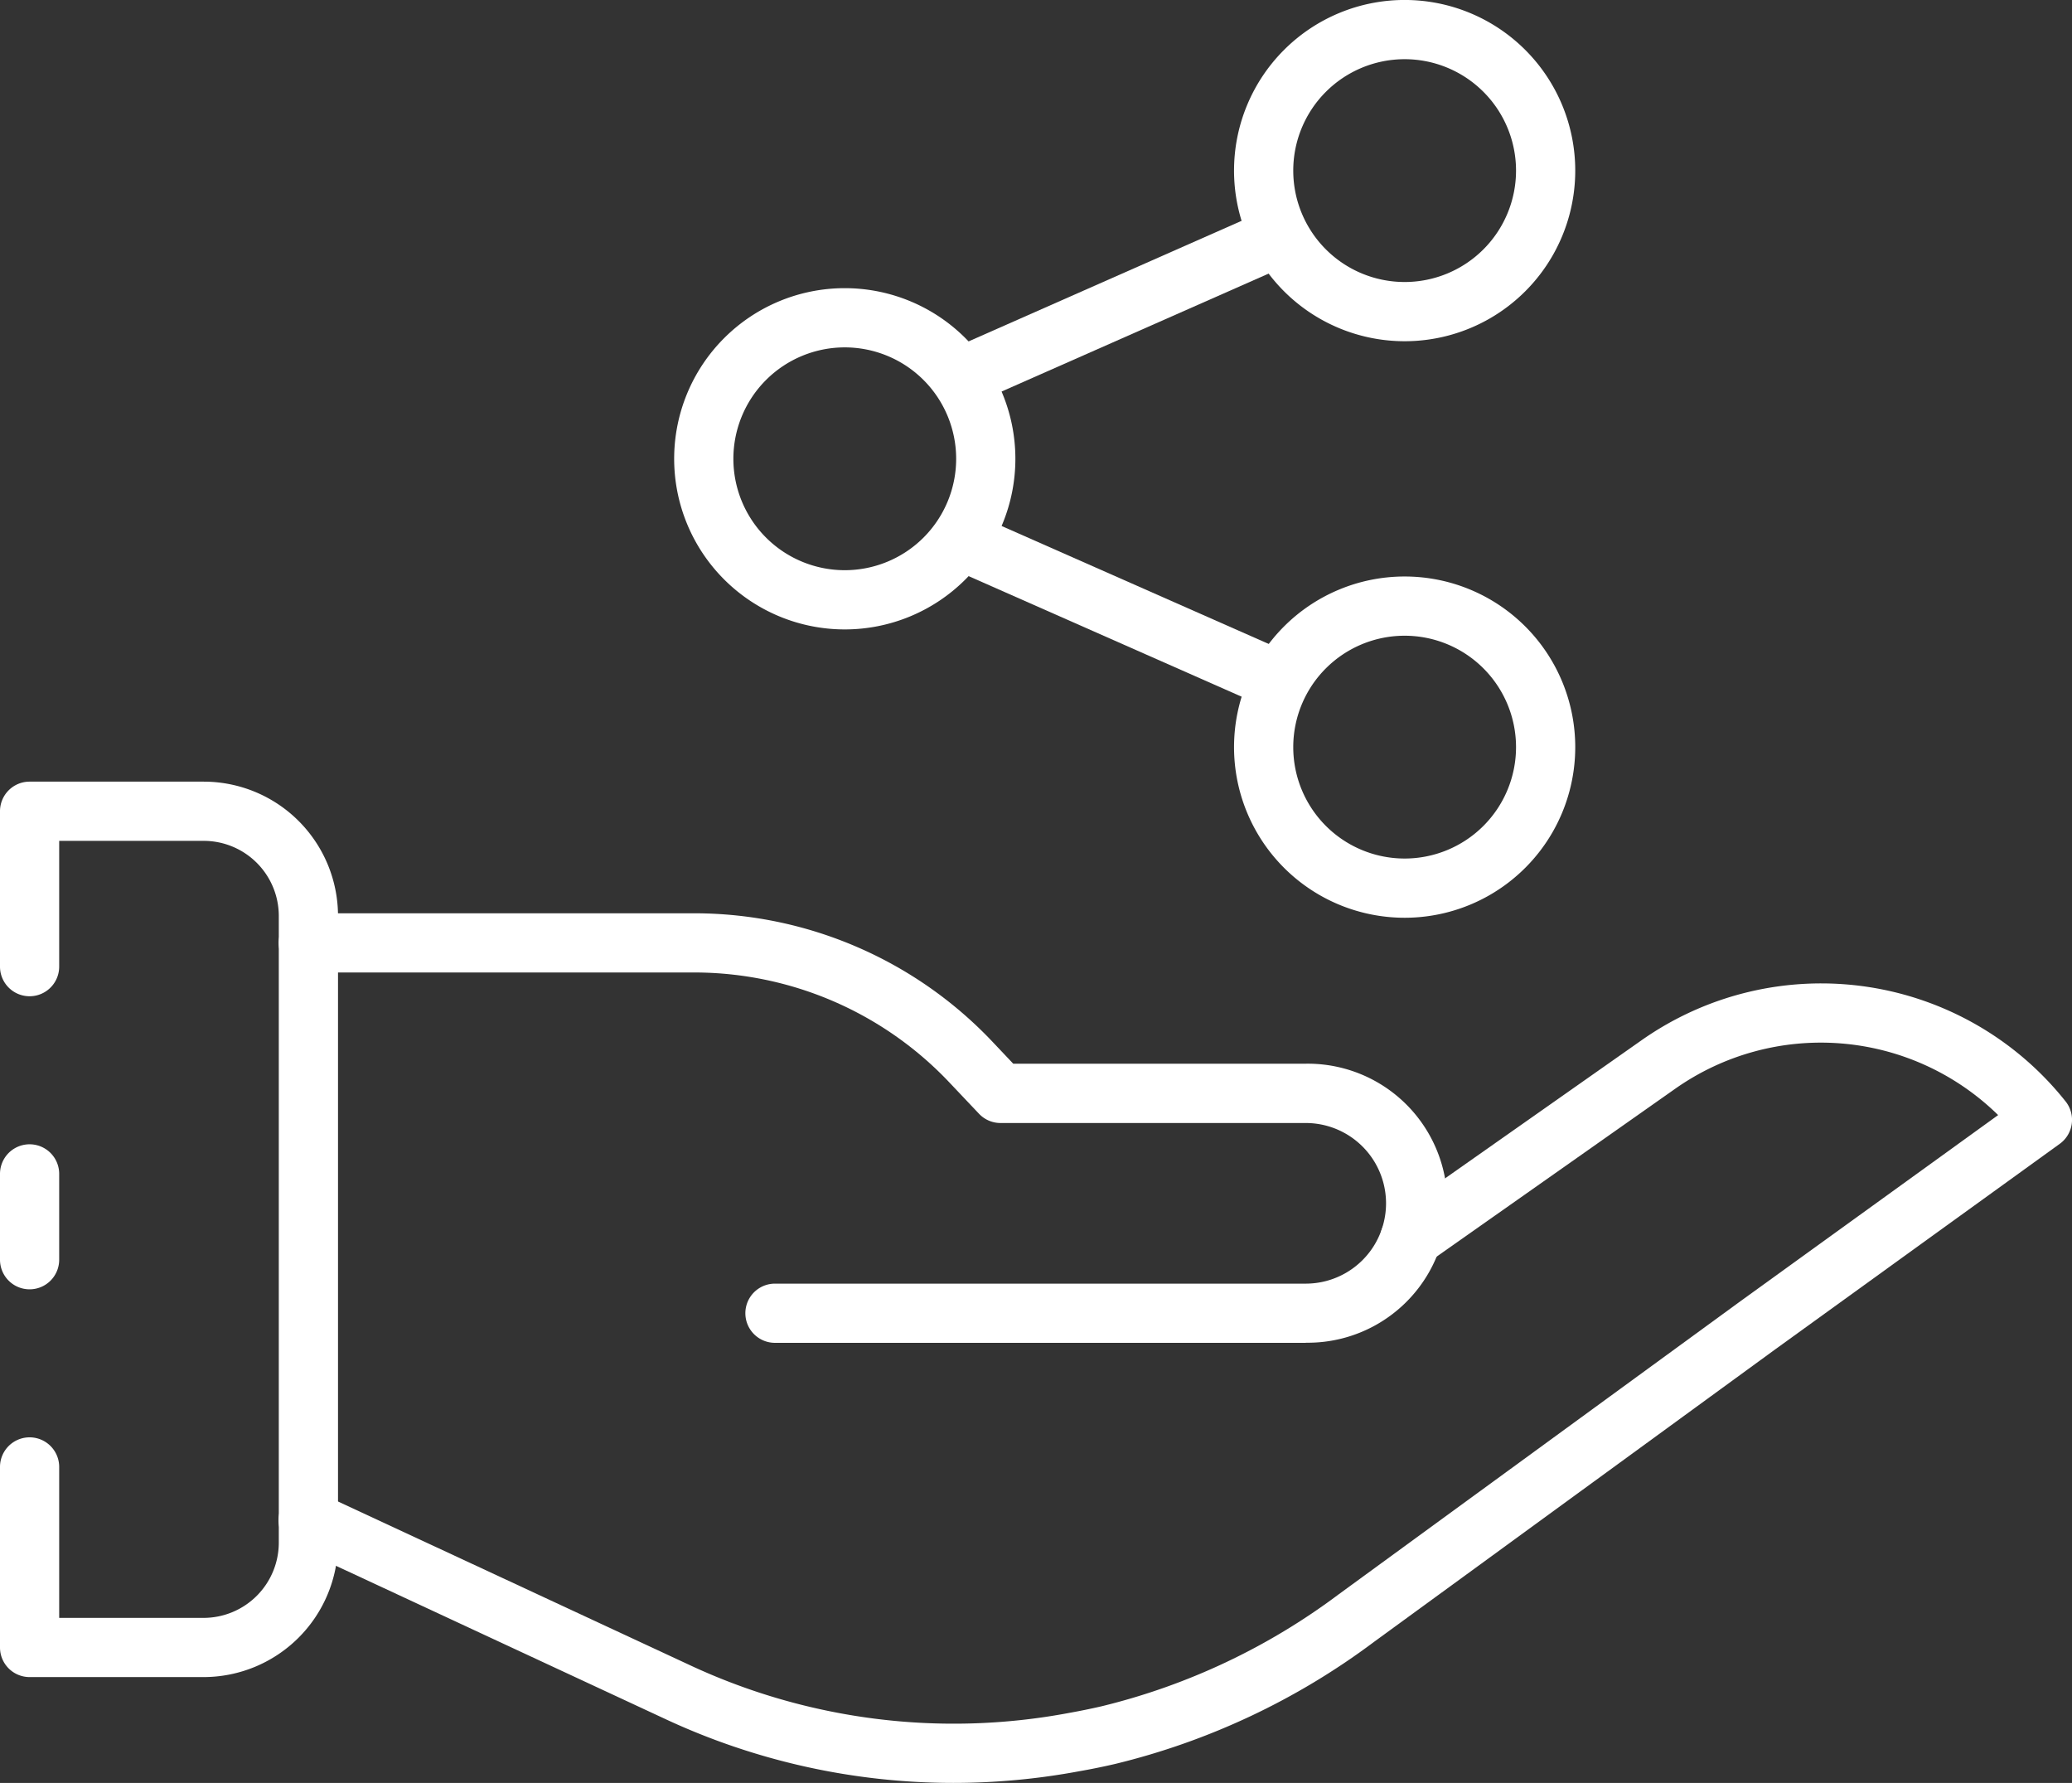
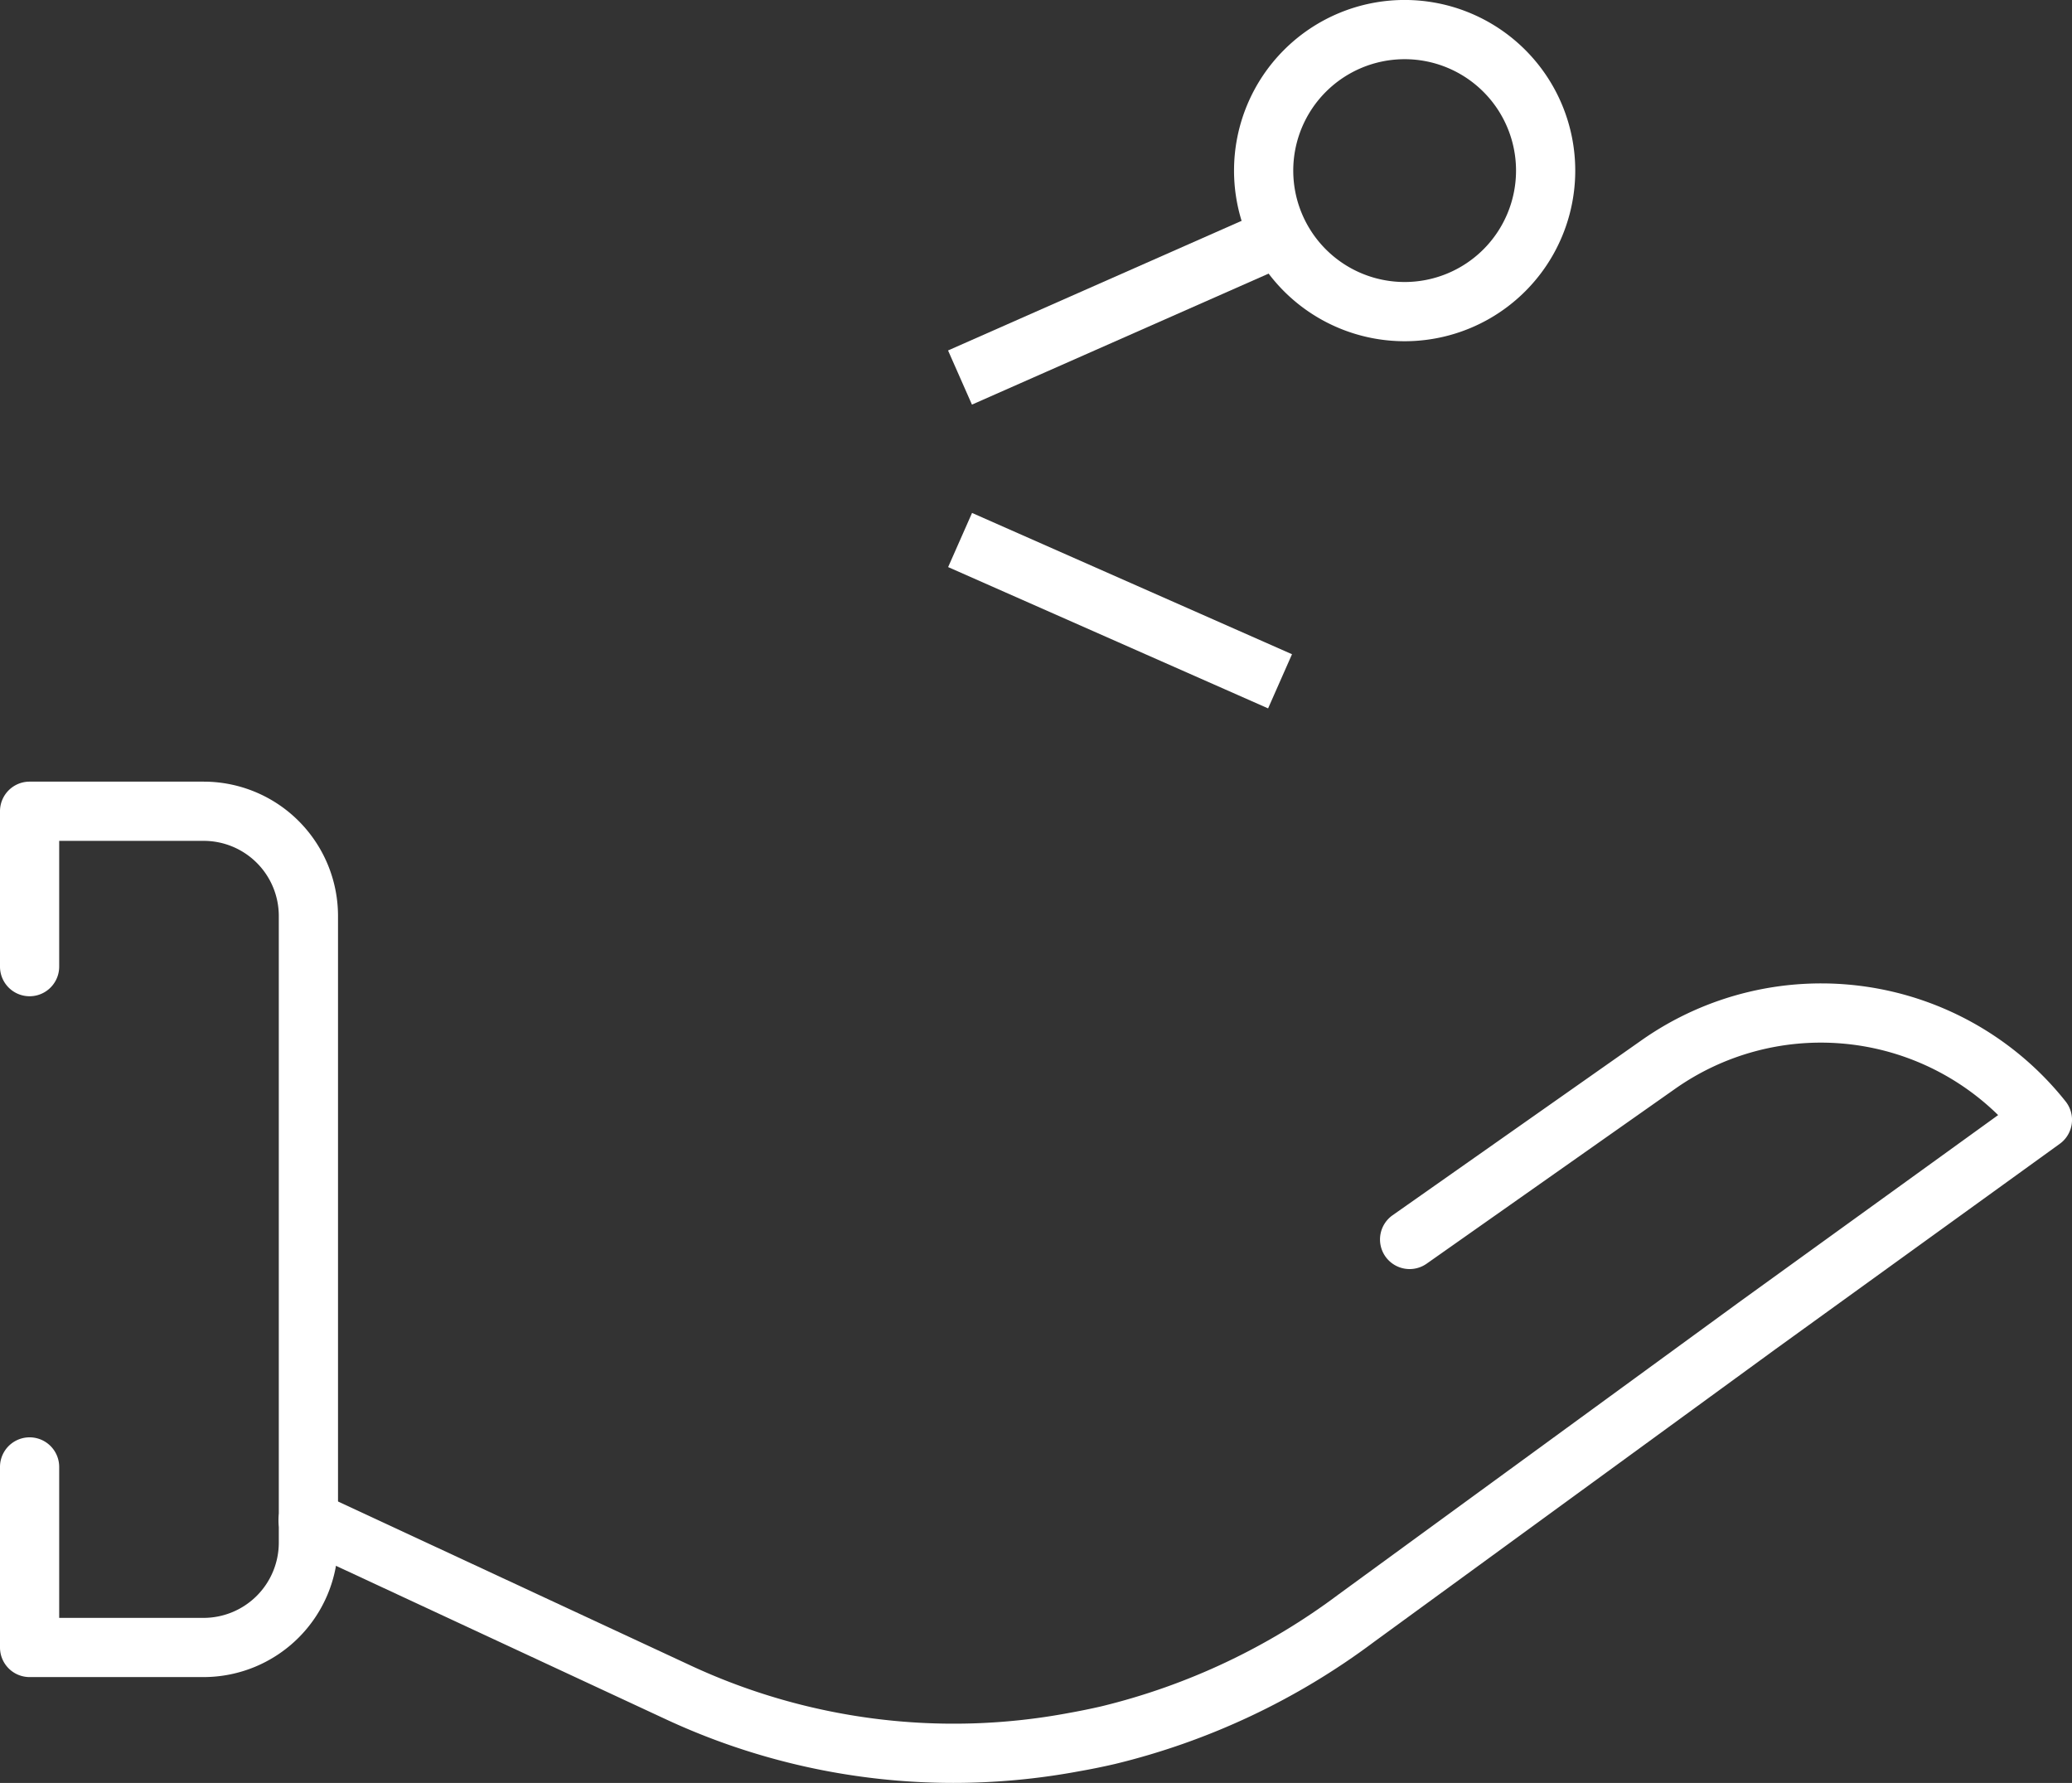
<svg xmlns="http://www.w3.org/2000/svg" id="Icons" width="70.016" height="60.239" viewBox="0 0 70.016 60.239">
  <rect x="0" y="0" width="70.016" height="60.239" fill="#333333" stroke="none" />
-   <path id="Path_431" data-name="Path 431" d="M3,50.451a1,1,0,0,1-1-1v-2.9a1,1,0,1,1,2,0v2.9A1,1,0,0,1,3,50.451Z" transform="translate(-2 -6.889)" fill="#fff" />
  <path id="Path_432" data-name="Path 432" d="M8.881,63.554H3a1,1,0,0,1-1-1v-6.1a1,1,0,0,1,2,0v5.1H8.881a2.544,2.544,0,0,0,2.54-2.54V37.831a2.538,2.538,0,0,0-2.54-2.53H4v4.25a1,1,0,1,1-2,0V34.3a1,1,0,0,1,1-1H8.881a4.541,4.541,0,0,1,4.541,4.531V59.013A4.547,4.547,0,0,1,8.881,63.554Z" transform="translate(-2 -6.891)" fill="#fff" />
-   <path id="Path_433" data-name="Path 433" d="M46.122,52.26H28.186a1,1,0,1,1,0-2H46.122a2.713,2.713,0,0,0,0-5.427H35.808a1,1,0,0,1-.726-.312l-1.017-1.074a11.865,11.865,0,0,0-8.584-3.7H12.416a1,1,0,0,1,0-2H25.481a13.878,13.878,0,0,1,10.037,4.321l.72.761h9.884a4.714,4.714,0,1,1,0,9.427Z" transform="translate(-1.999 -6.89)" fill="#fff" />
  <path id="Path_434" data-name="Path 434" d="M34.211,67.129a23.045,23.045,0,0,1-9.74-2.163L12,59.165a1,1,0,1,1,.844-1.813l12.471,5.8a21.081,21.081,0,0,0,12.8,1.614c.374-.067.74-.141,1.108-.226a22.043,22.043,0,0,0,8.019-3.788l13.562-9.893,8.715-6.294a8.553,8.553,0,0,0-10.912-.89l-8.4,5.911a1,1,0,1,1-1.15-1.637l8.411-5.911A10.549,10.549,0,0,1,71.8,44.105a1,1,0,0,1-.2,1.432l-9.61,6.941-13.566,9.89a24.051,24.051,0,0,1-8.747,4.121q-.6.139-1.2.244A23.23,23.23,0,0,1,34.211,67.129Z" transform="translate(-1.999 -6.89)" fill="#fff" />
-   <path id="Path_435" data-name="Path 435" d="M30.543,28.159a5.765,5.765,0,1,1,5.765-5.765A5.765,5.765,0,0,1,30.543,28.159Zm0-9.529a3.764,3.764,0,1,0,3.764,3.764,3.764,3.764,0,0,0-3.764-3.764Z" transform="translate(-1.997 -6.893)" fill="#fff" />
  <path id="Path_436" data-name="Path 436" d="M49.459,18.423a5.765,5.765,0,1,1,5.766-5.765,5.764,5.764,0,0,1-5.766,5.765Zm0-9.529a3.764,3.764,0,1,0,3.765,3.765,3.764,3.764,0,0,0-3.765-3.765Z" transform="translate(-1.995 -6.894)" fill="#fff" />
-   <path id="Path_437" data-name="Path 437" d="M49.459,37.9a5.765,5.765,0,1,1,5.766-5.765A5.764,5.764,0,0,1,49.459,37.9Zm0-9.529a3.764,3.764,0,1,0,3.765,3.765,3.764,3.764,0,0,0-3.765-3.765Z" transform="translate(-1.995 -6.892)" fill="#fff" />
  <path id="Path_438" data-name="Path 438" d="M0,0H11.819V2H0Z" transform="translate(32.036 11.841) rotate(-23.823)" fill="#fff" />
  <path id="Path_439" data-name="Path 439" d="M0,0H2V11.819H0Z" transform="translate(32.039 19.16) rotate(-66.177)" fill="#fff" />
</svg>